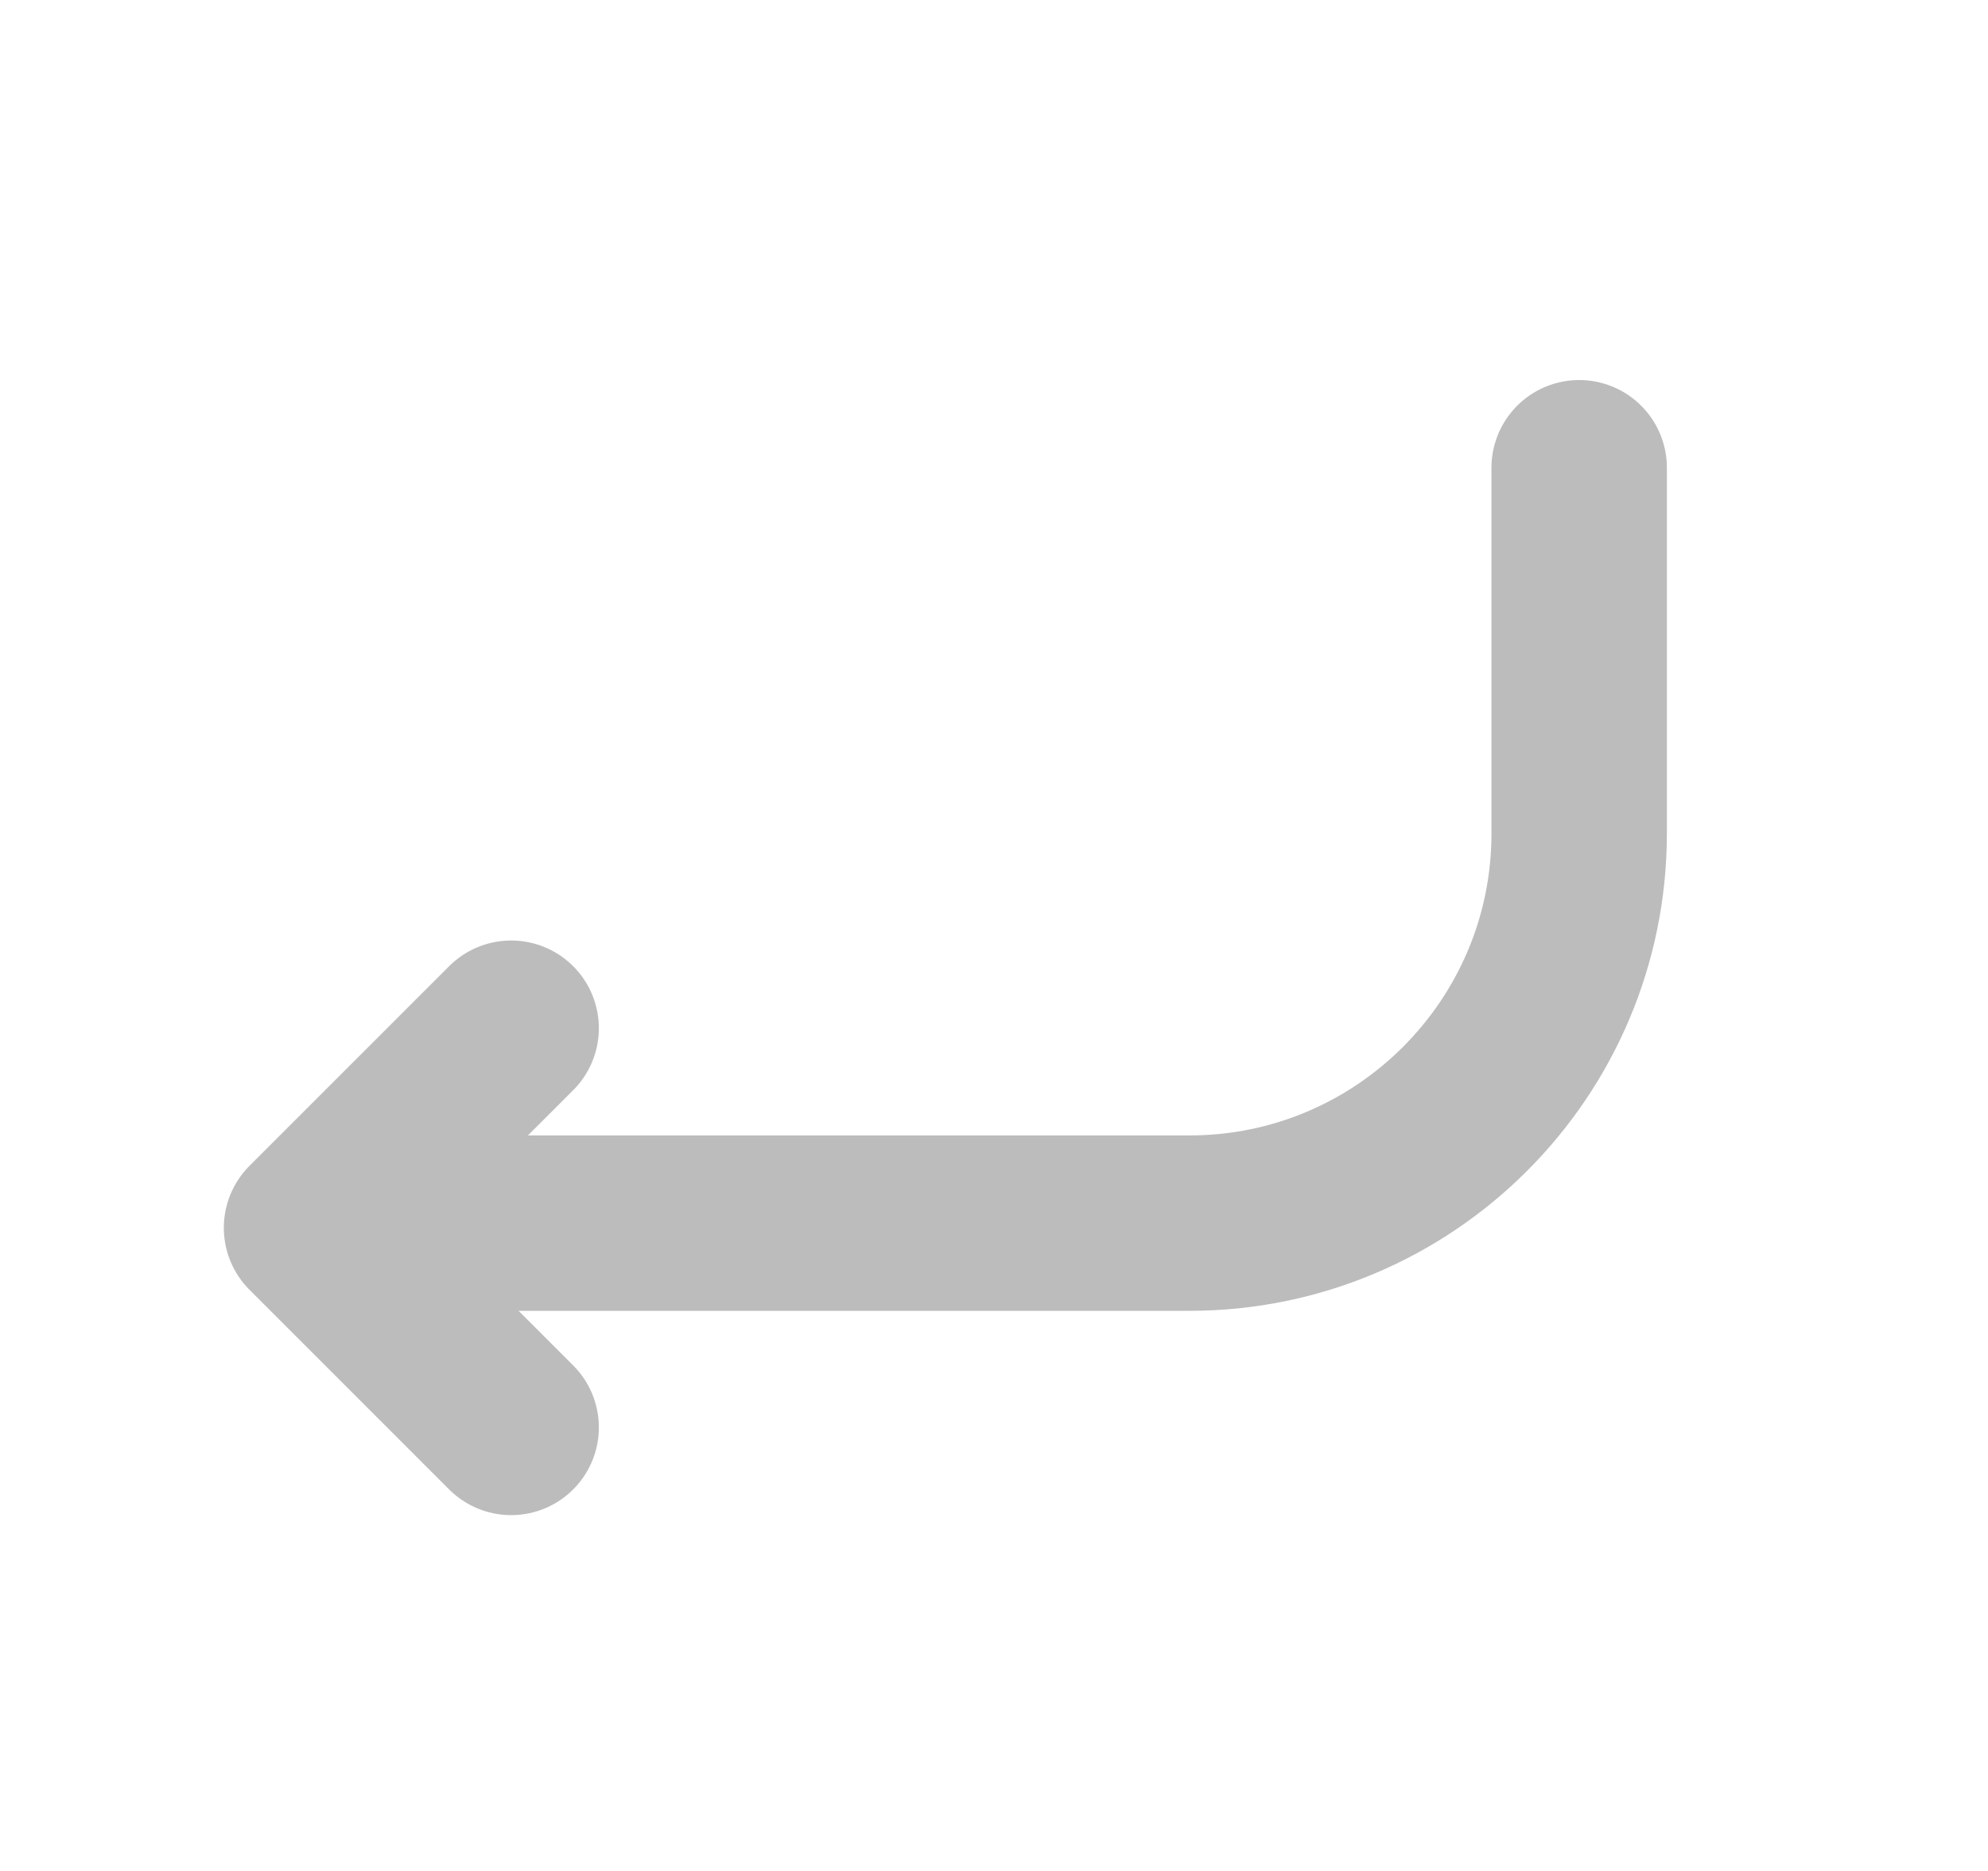
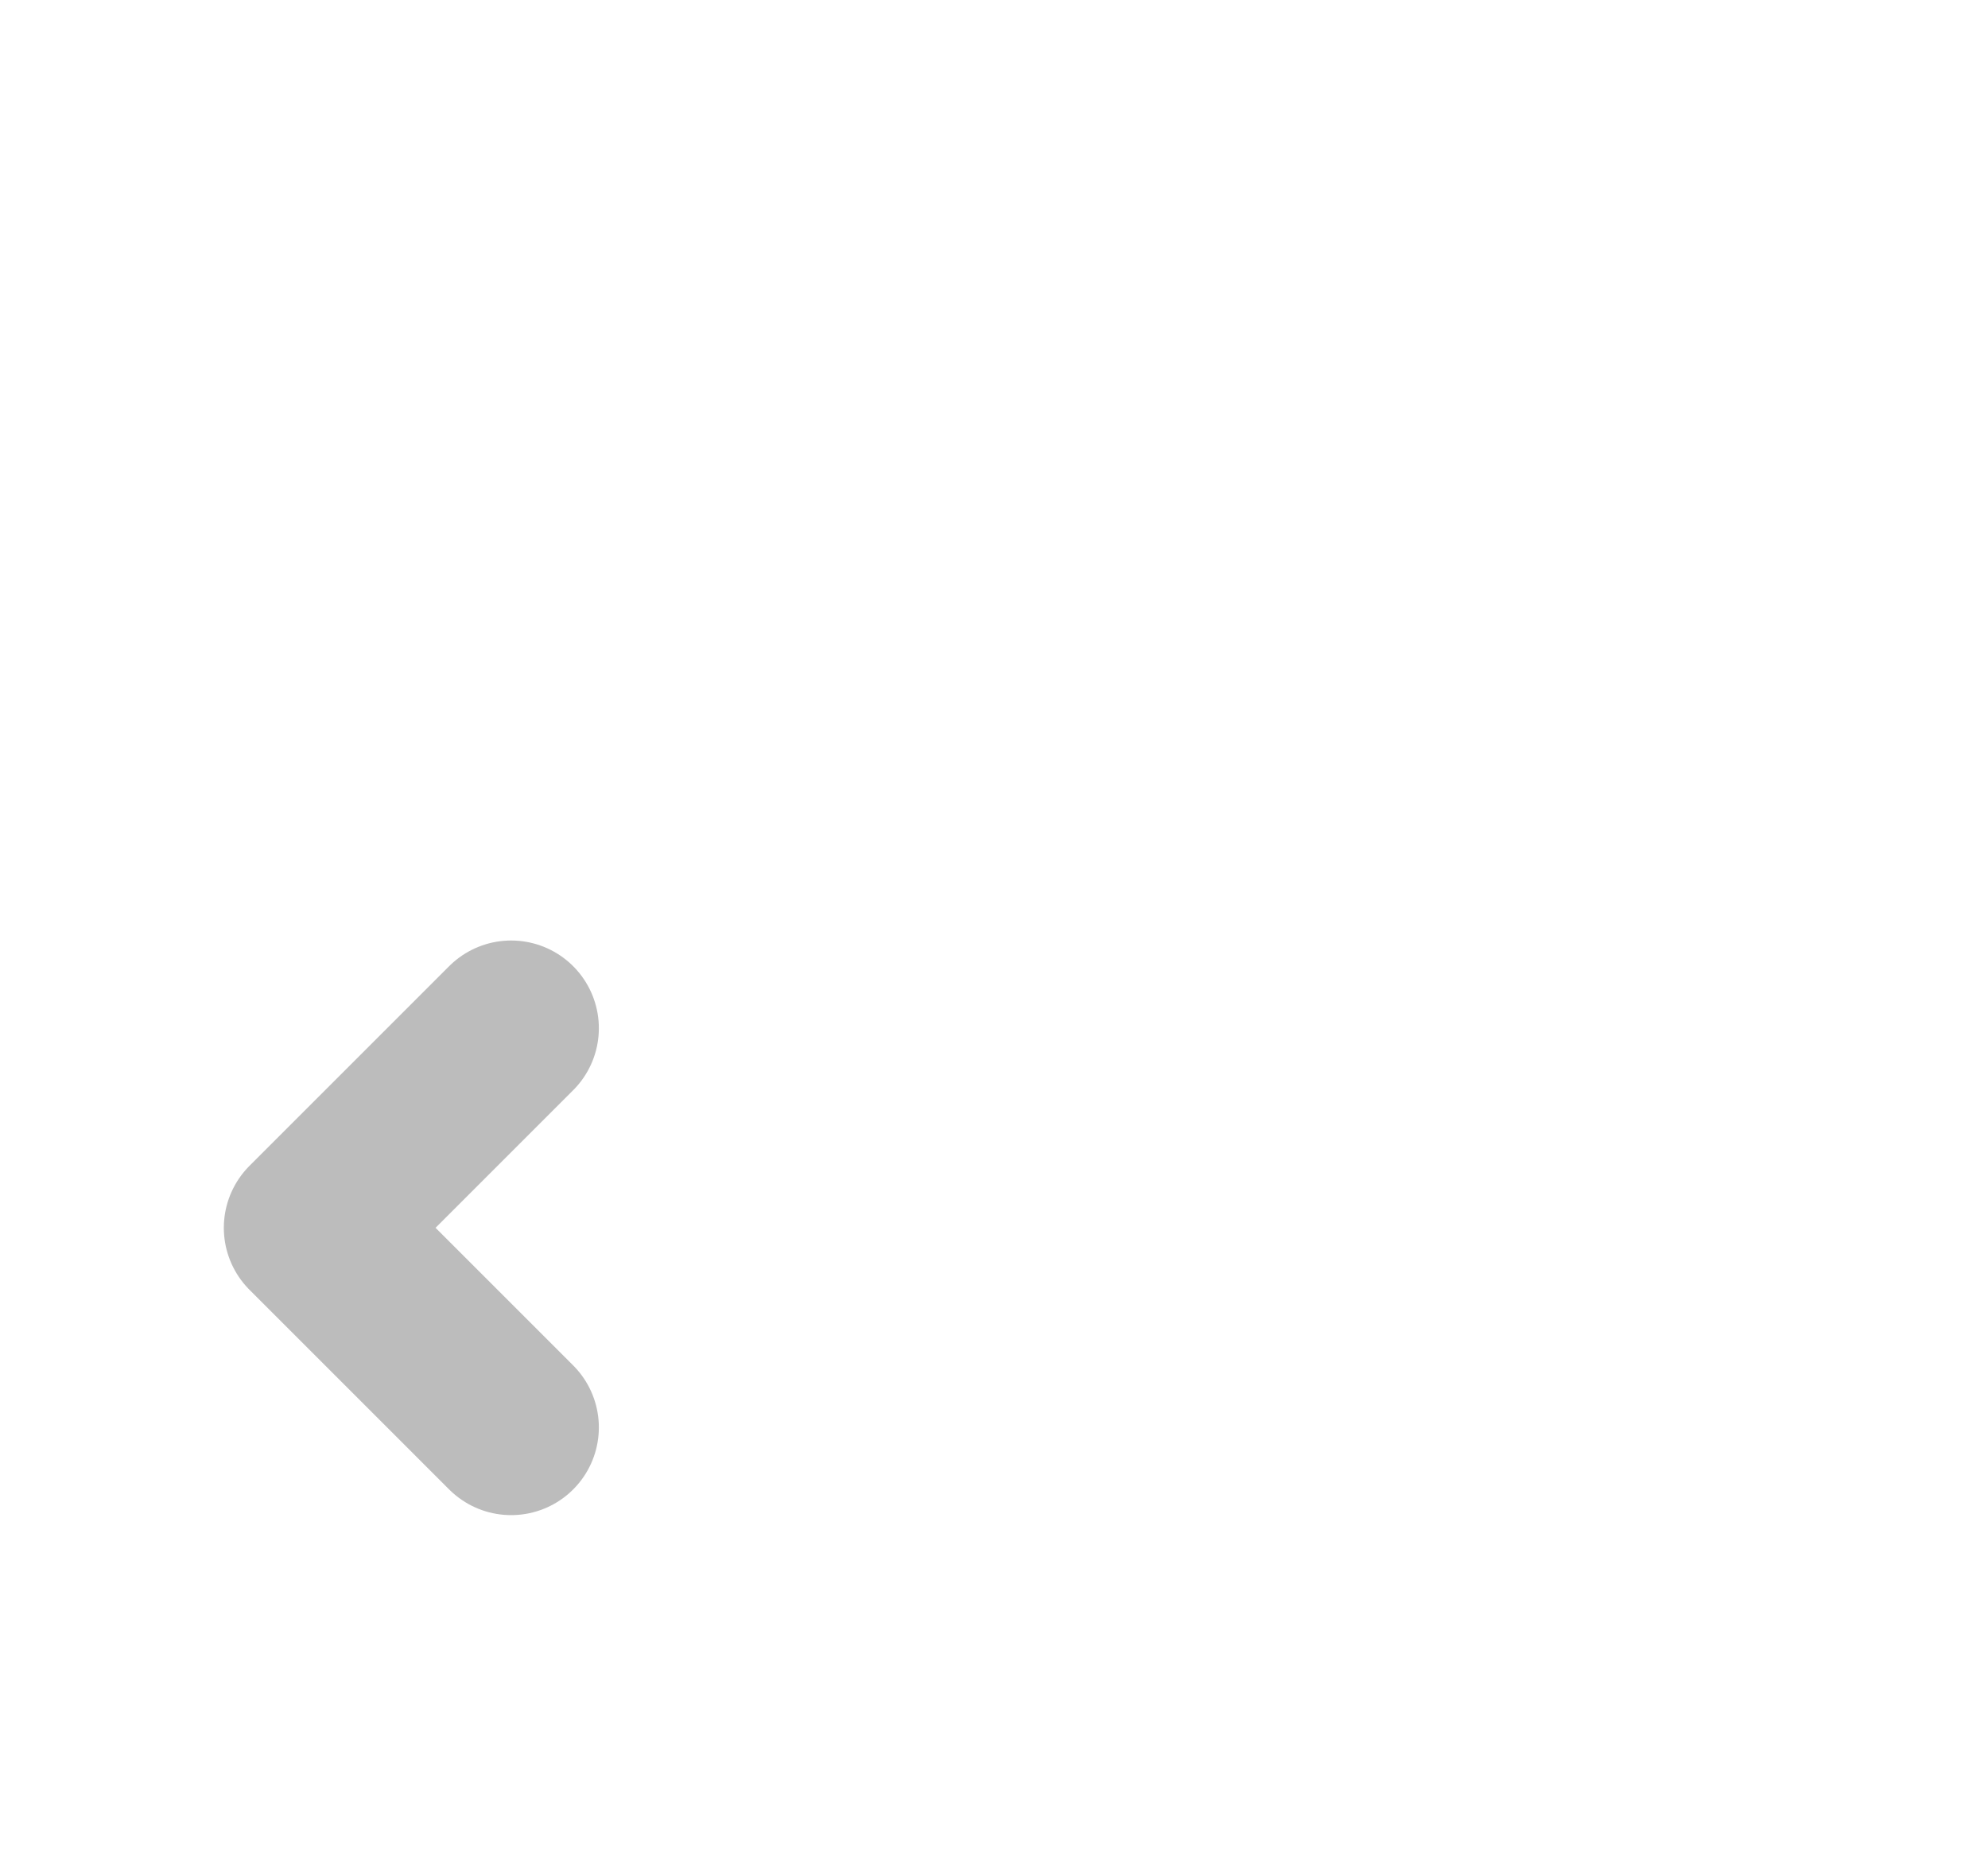
<svg xmlns="http://www.w3.org/2000/svg" width="17" height="16" viewBox="0 0 17 16" fill="none">
-   <path d="M2.837 10.46H10.171C12.011 10.46 13.504 8.967 13.504 7.127V4" stroke="#BCBCBC" stroke-width="1.5" stroke-miterlimit="10" stroke-linecap="round" stroke-linejoin="round" />
  <path d="M4.371 8.793L2.664 10.5L4.371 12.207" stroke="#BCBCBC" stroke-width="1.5" stroke-linecap="round" stroke-linejoin="round" />
</svg>